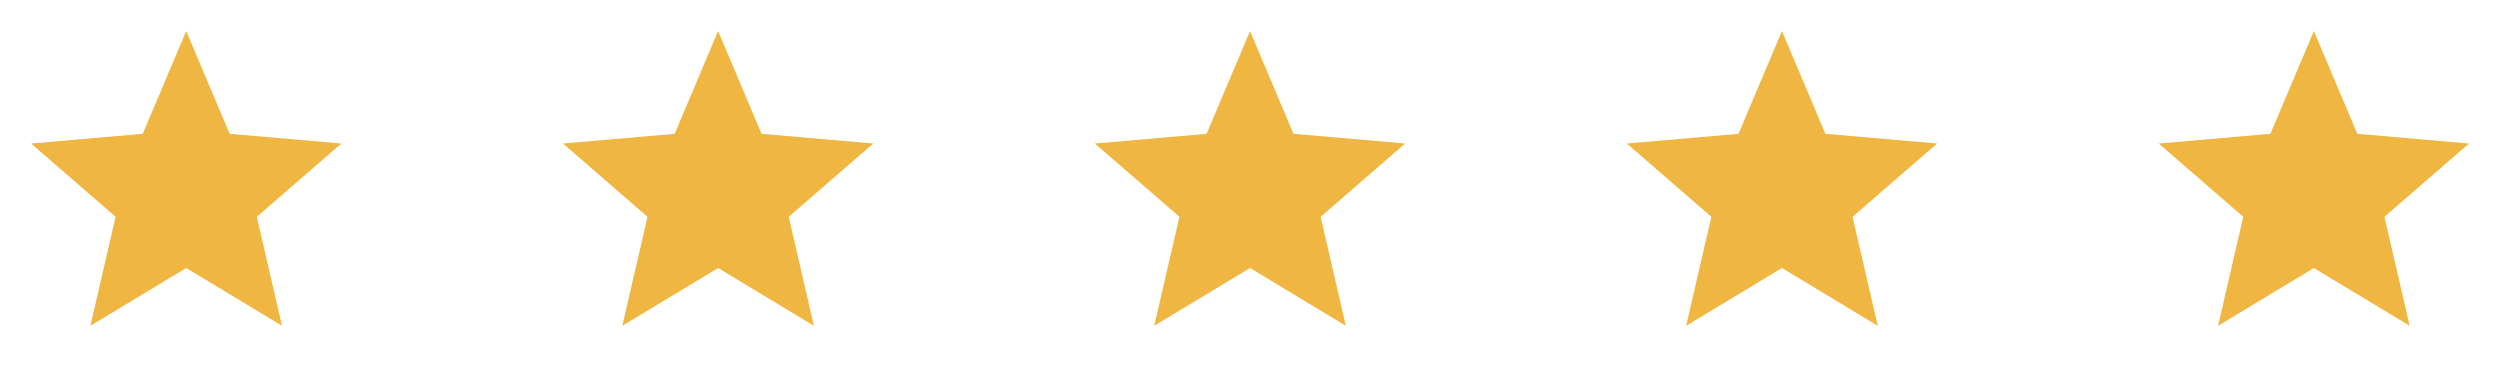
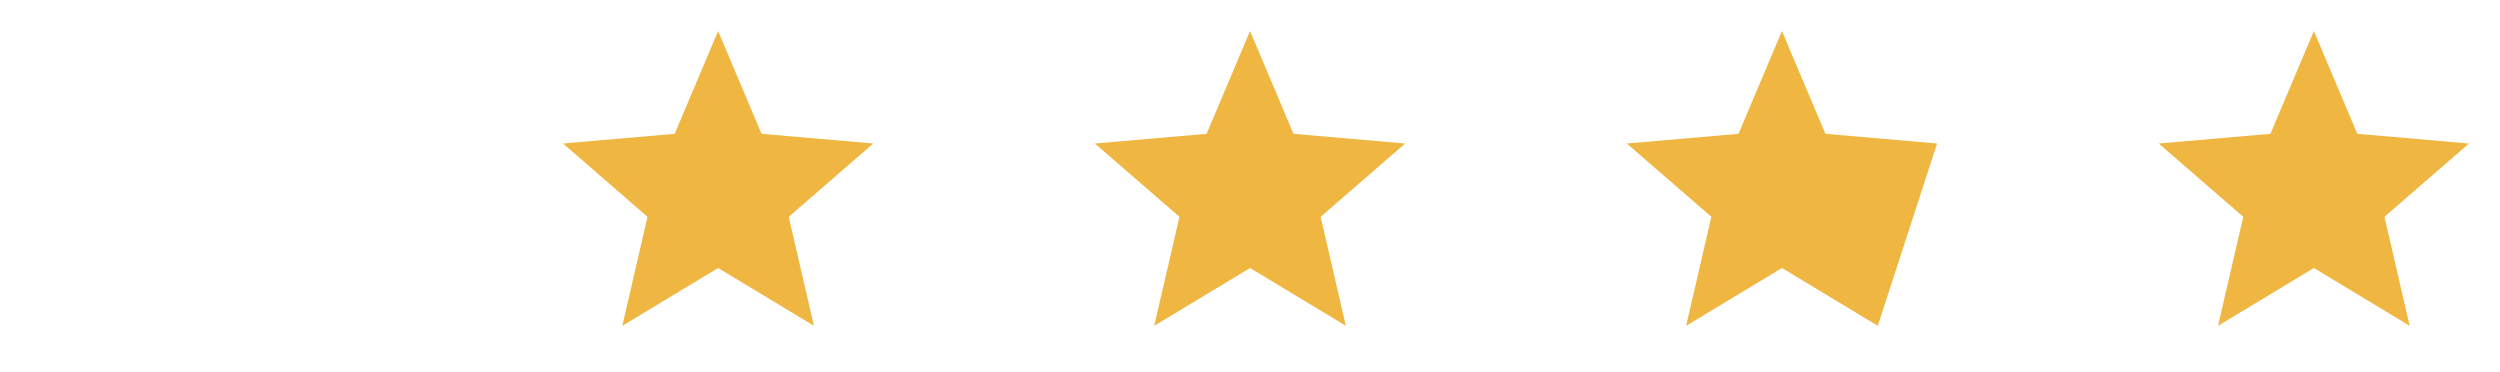
<svg xmlns="http://www.w3.org/2000/svg" width="188" height="28" viewBox="0 0 188 28" fill="none">
-   <path d="M6.798 24.5L8.694 16.304L2.336 10.792L10.736 10.063L14.003 2.333L17.269 10.063L25.669 10.792L19.311 16.304L21.207 24.5L14.003 20.154L6.798 24.5Z" fill="#F0B642" />
  <path d="M46.798 24.5L48.694 16.304L42.336 10.792L50.736 10.063L54.003 2.333L57.269 10.063L65.669 10.792L59.311 16.304L61.207 24.5L54.003 20.154L46.798 24.5Z" fill="#F0B642" />
  <path d="M86.798 24.5L88.694 16.304L82.336 10.792L90.736 10.063L94.003 2.333L97.269 10.063L105.669 10.792L99.311 16.304L101.207 24.5L94.003 20.154L86.798 24.5Z" fill="#F0B642" />
-   <path d="M126.798 24.5L128.694 16.304L122.336 10.792L130.736 10.063L134.003 2.333L137.269 10.063L145.669 10.792L139.311 16.304L141.207 24.5L134.003 20.154L126.798 24.5Z" fill="#F0B642" />
+   <path d="M126.798 24.5L128.694 16.304L122.336 10.792L130.736 10.063L134.003 2.333L137.269 10.063L145.669 10.792L141.207 24.5L134.003 20.154L126.798 24.5Z" fill="#F0B642" />
  <path d="M166.798 24.5L168.694 16.304L162.336 10.792L170.736 10.063L174.003 2.333L177.269 10.063L185.669 10.792L179.311 16.304L181.207 24.5L174.003 20.154L166.798 24.5Z" fill="#F0B642" />
</svg>